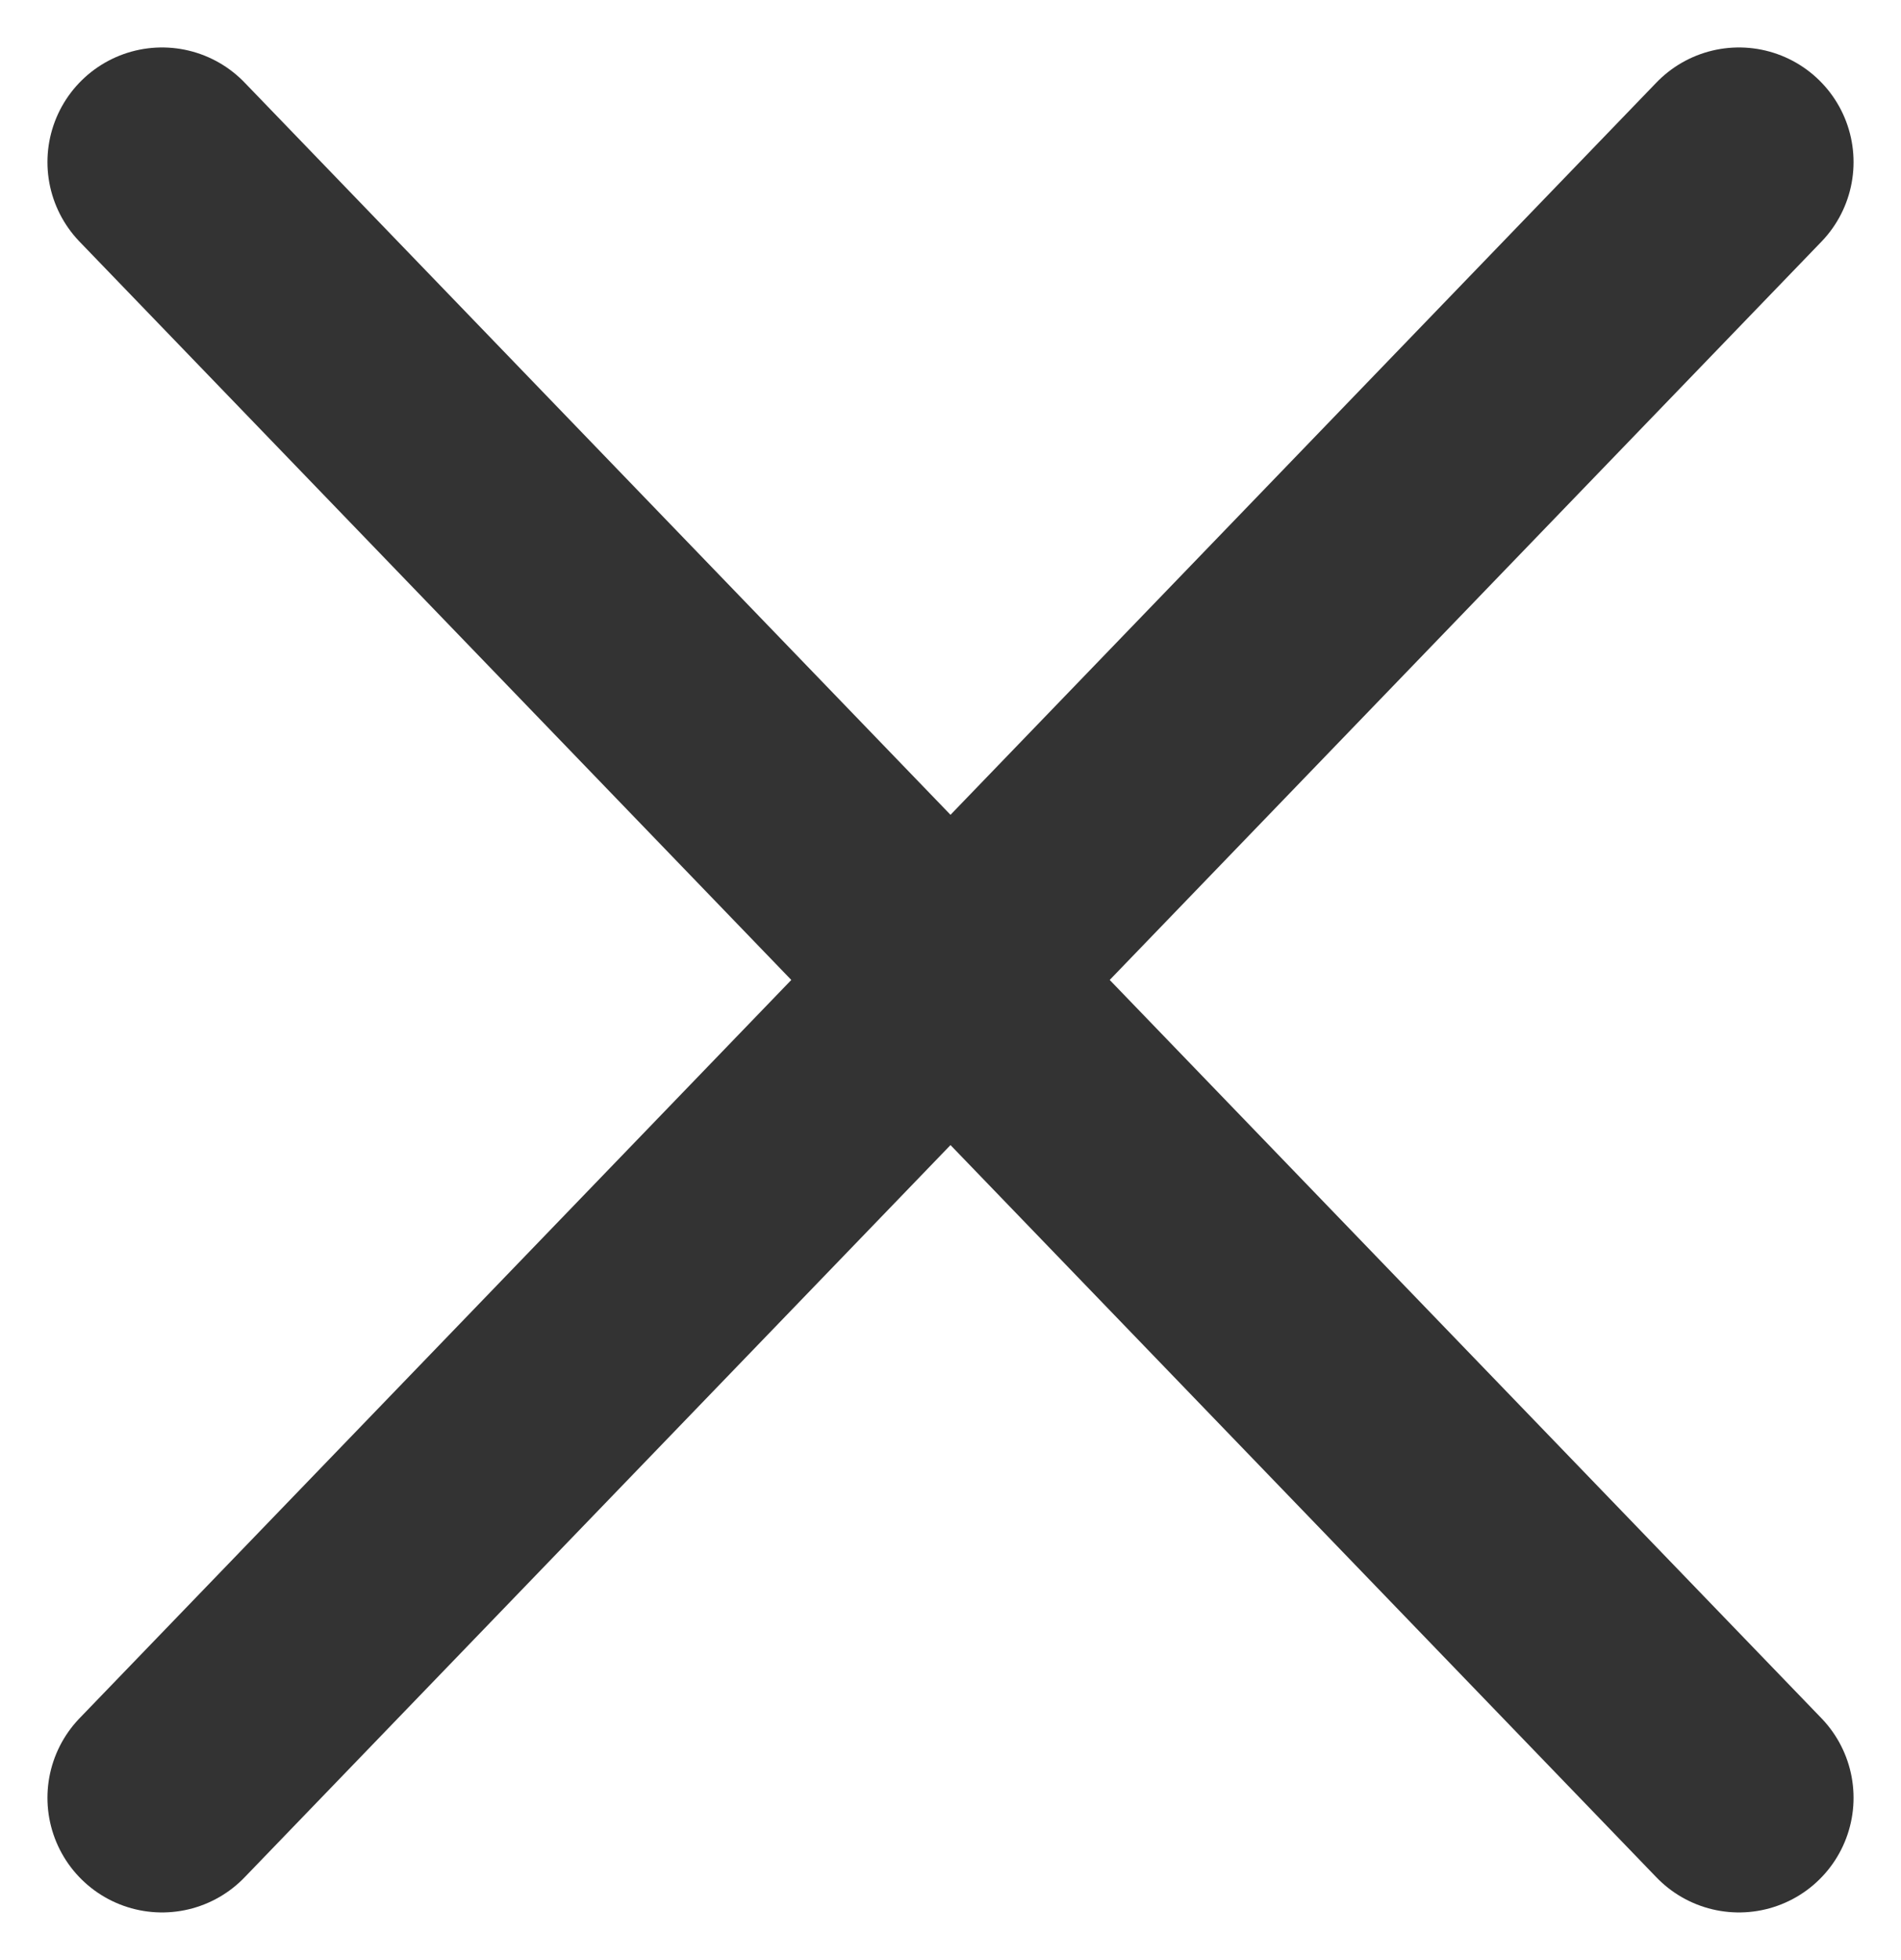
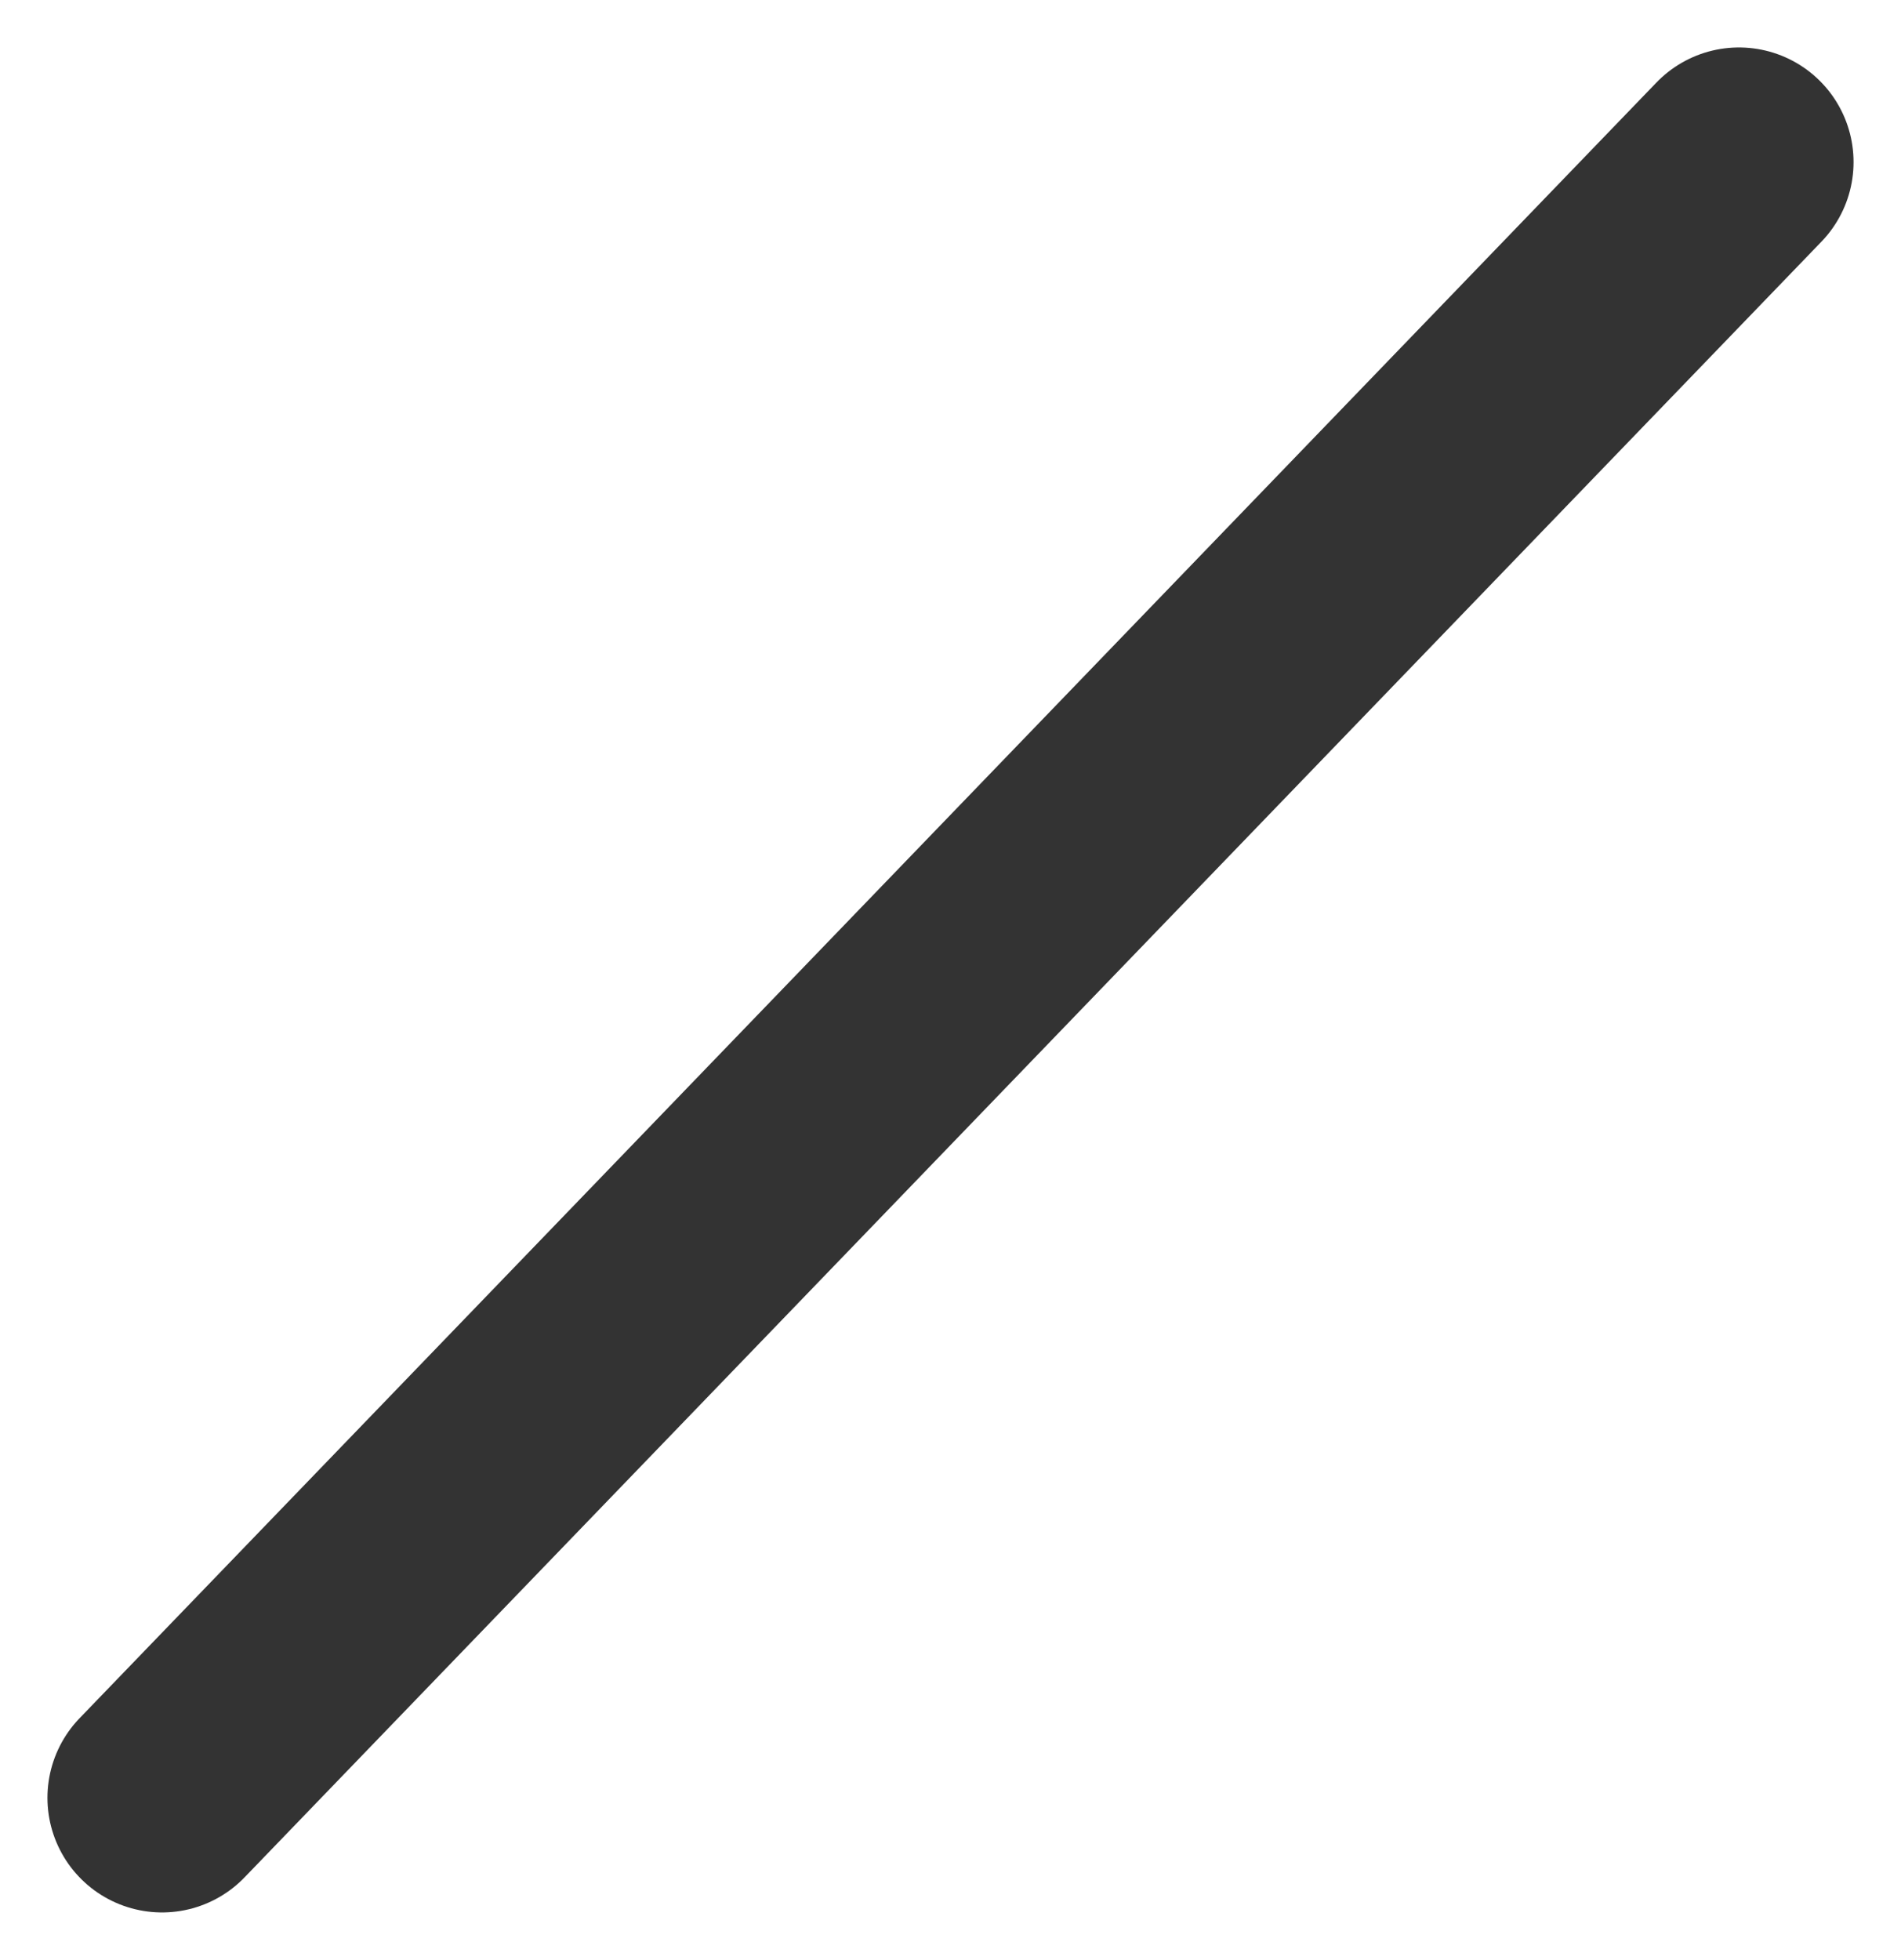
<svg xmlns="http://www.w3.org/2000/svg" width="16.588" height="17.098" viewBox="0 0 16.588 17.098">
  <g id="グループ_14872" data-name="グループ 14872" transform="translate(1.414 1.414)">
-     <line id="線_40" data-name="線 40" x2="13.76" y2="14.27" fill="none" stroke="#333" stroke-linecap="round" stroke-width="2" />
    <line id="線_41" data-name="線 41" y1="14.27" x2="13.76" fill="none" stroke="#333" stroke-linecap="round" stroke-width="2" />
  </g>
</svg>